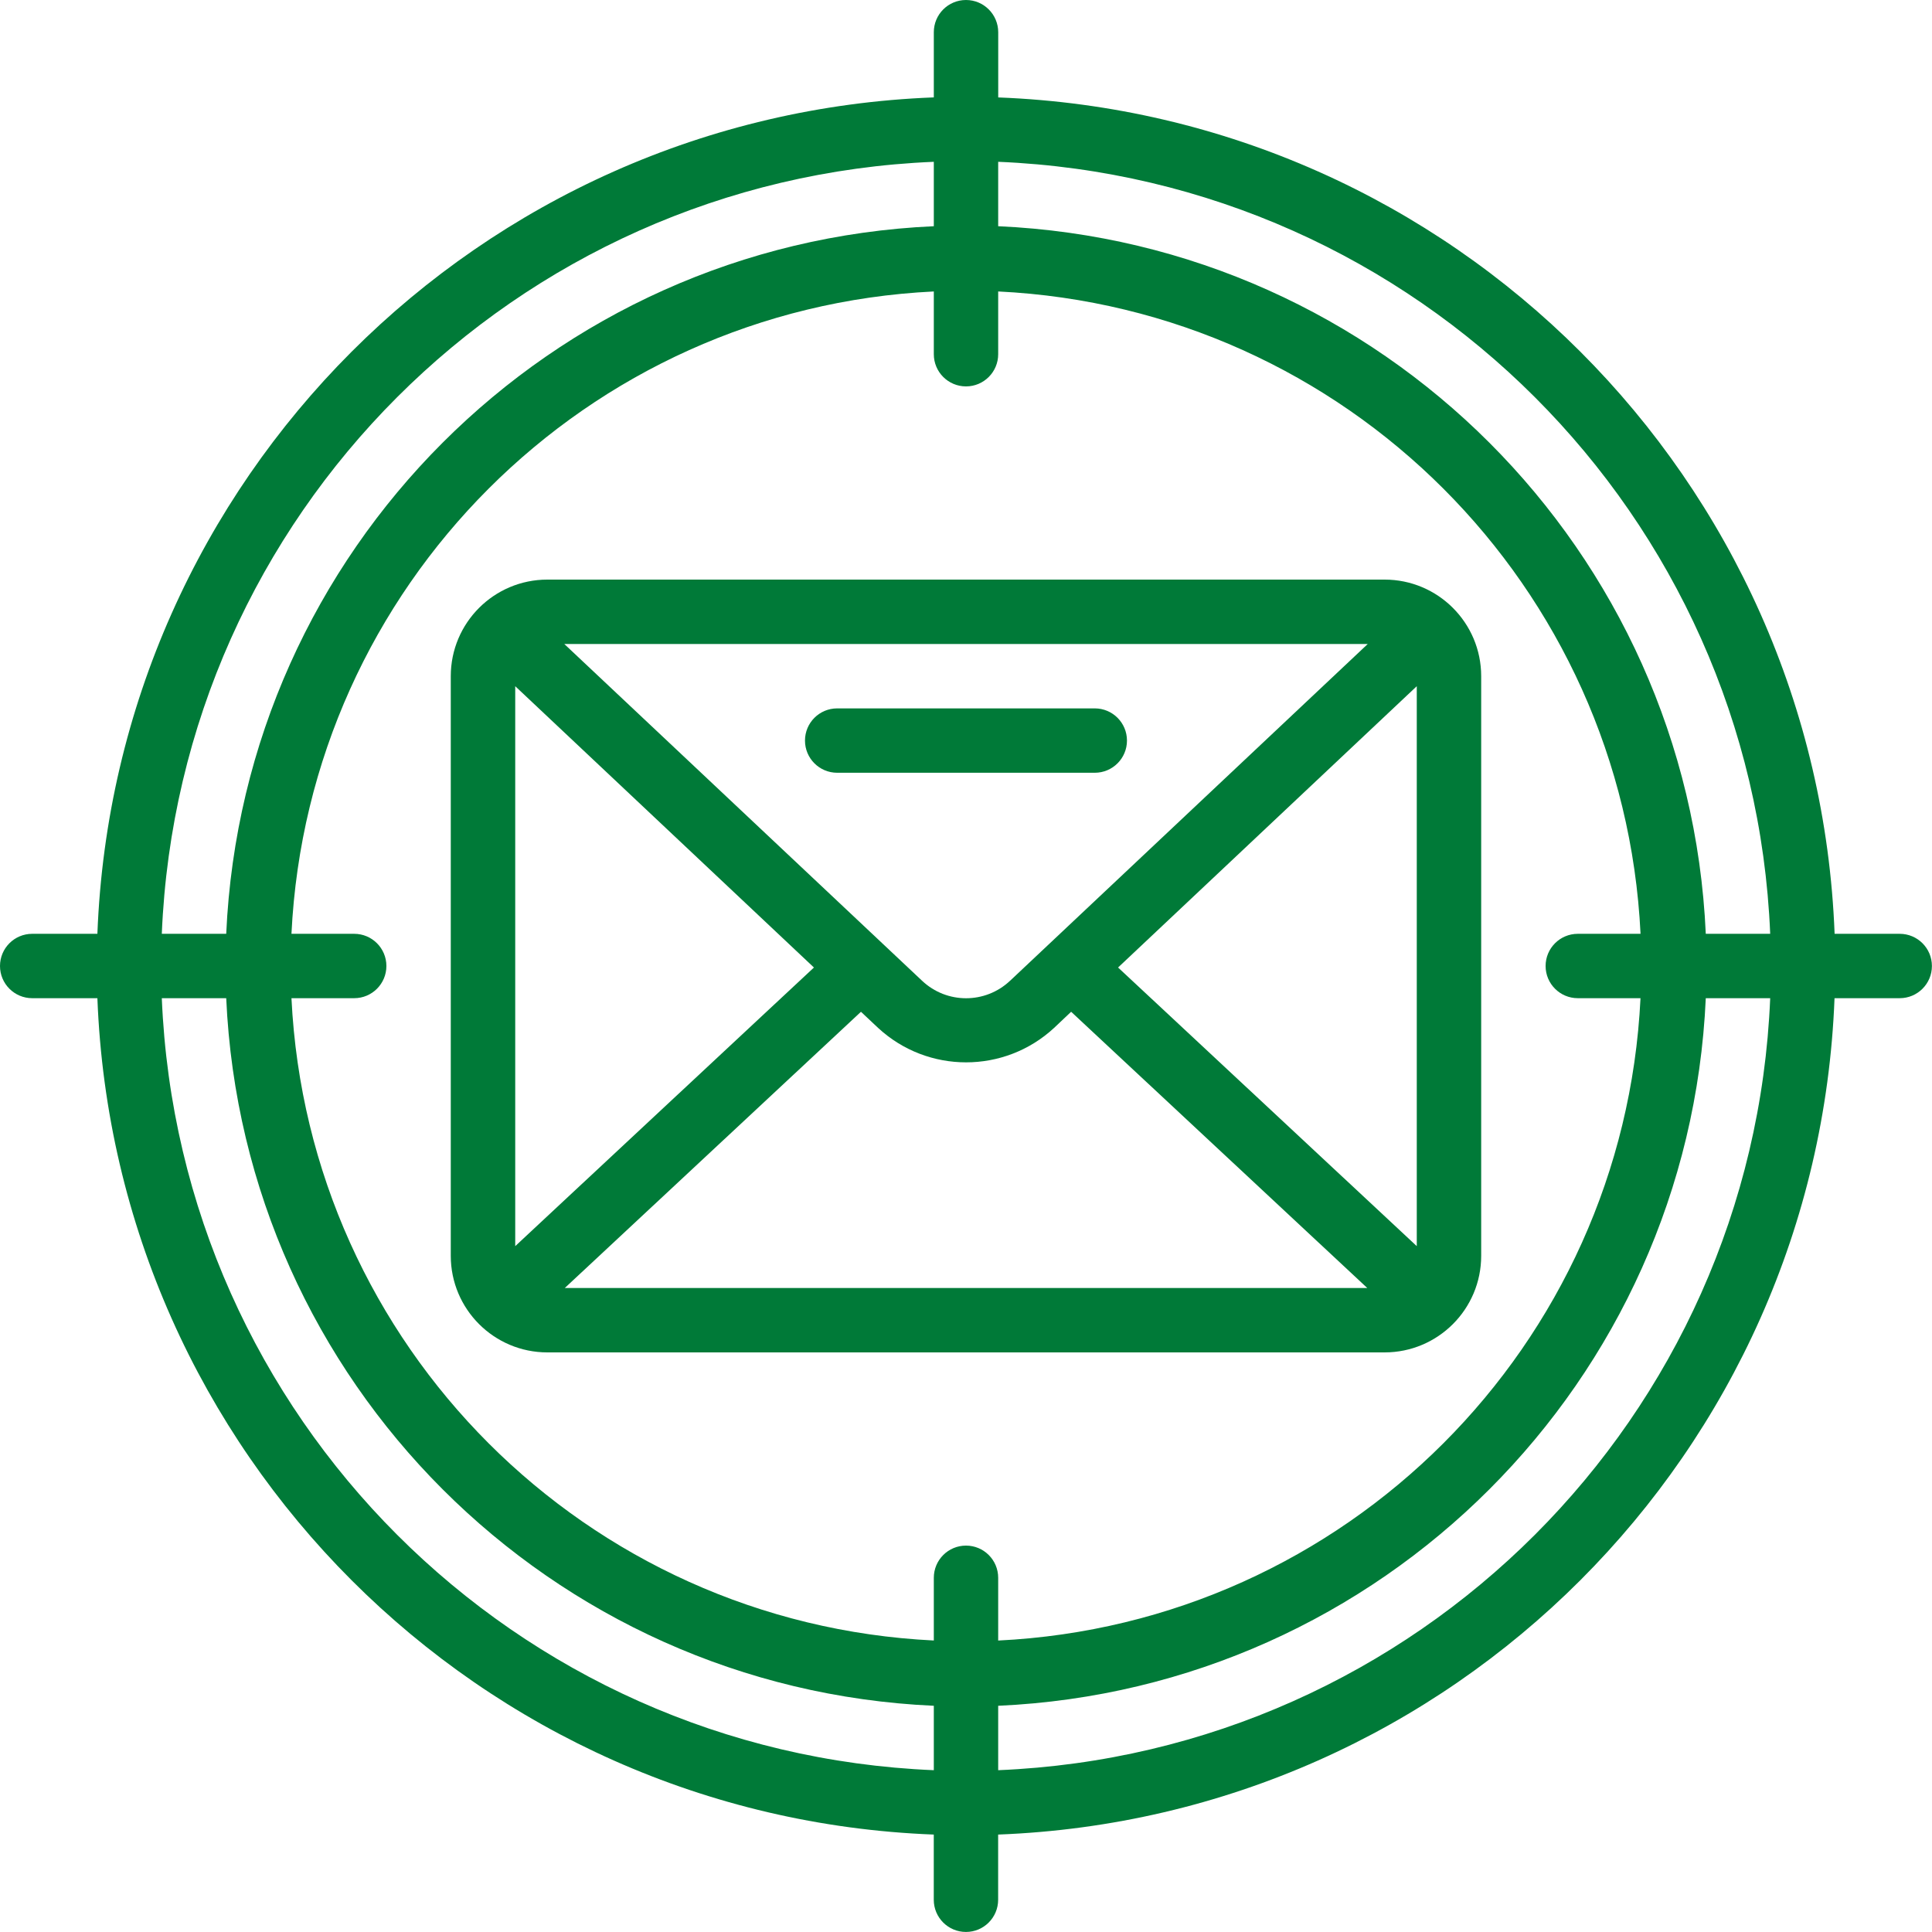
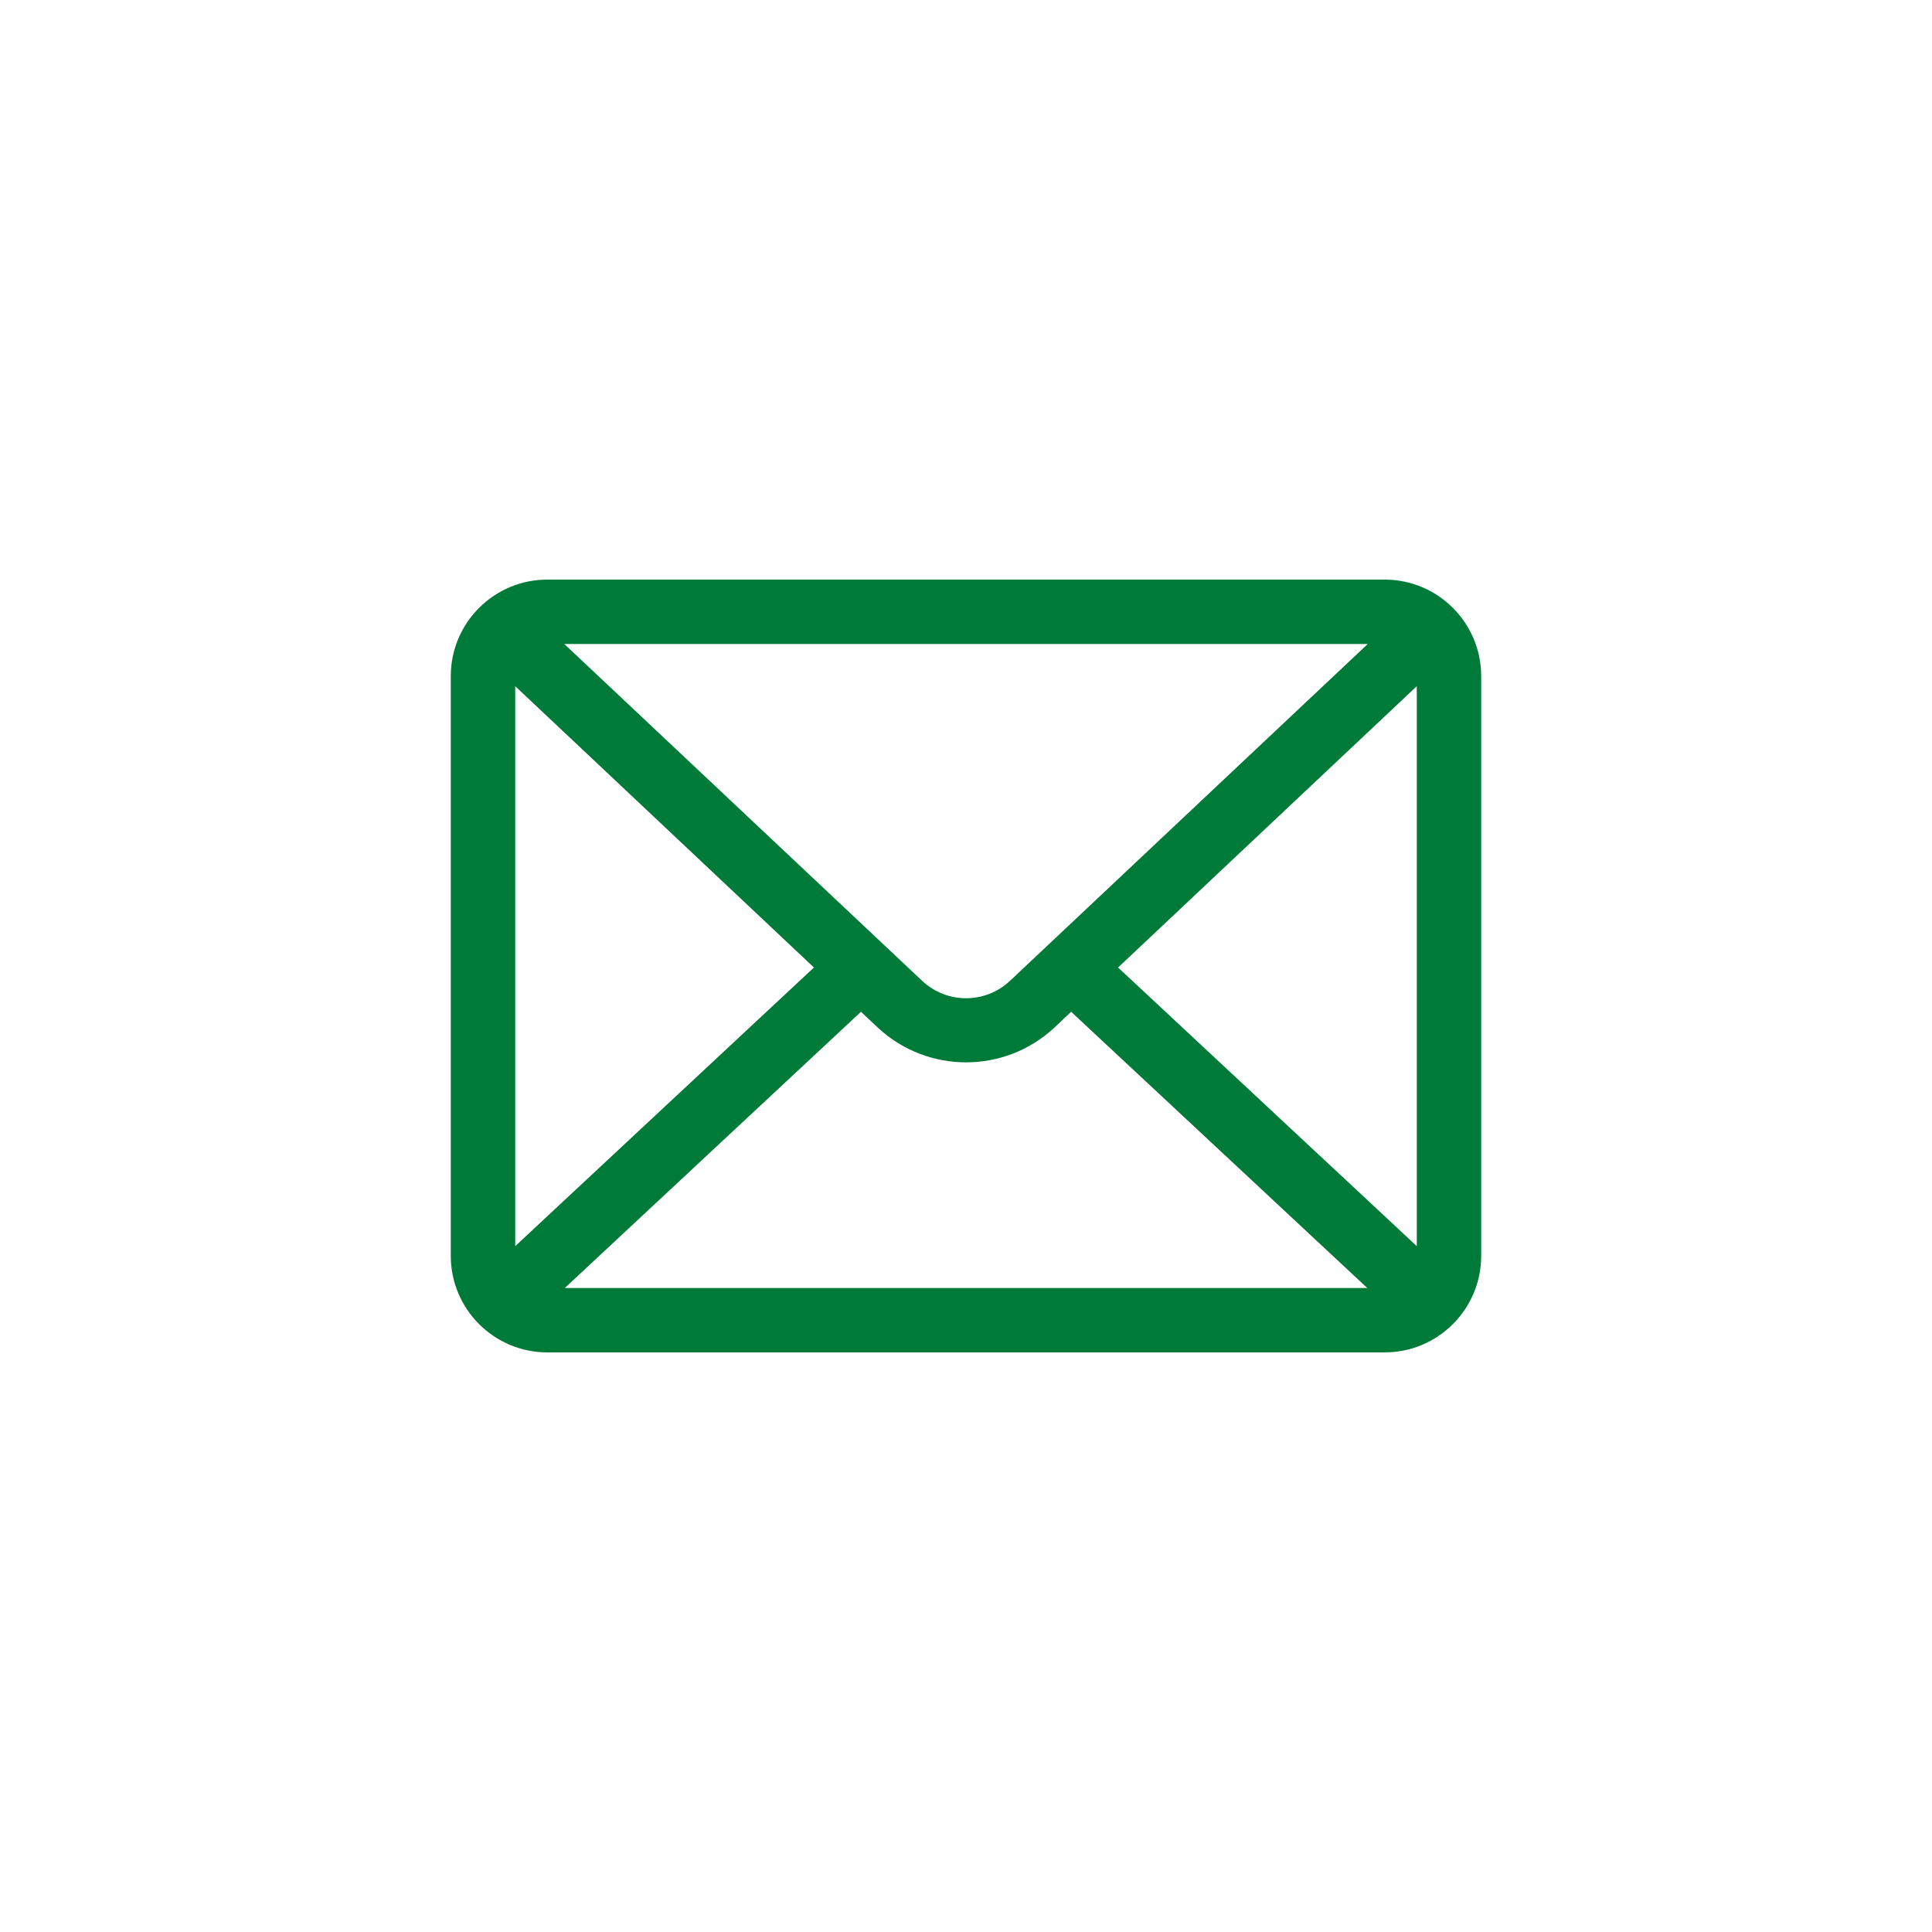
<svg xmlns="http://www.w3.org/2000/svg" id="icon-stem-email-marketing" viewBox="0 0 512 512">
  <defs>
    <style>.cls-1{fill:#007a38;}</style>
  </defs>
  <g id="Page-1">
    <g id="_x30_34---Targeted-Emails">
-       <path id="Shape" class="cls-1" d="M503.47,247.47h-17.28c-4.61-120.46-101.2-217.05-221.65-221.65V8.53C264.53,3.82,260.71,0,256,0s-8.53,3.82-8.53,8.53v17.28C127.01,30.42,30.42,127.01,25.81,247.47H8.53C3.82,247.47,0,251.29,0,256s3.82,8.53,8.53,8.53h17.28c4.61,120.46,101.2,217.05,221.65,221.65v17.28c0,4.71,3.82,8.53,8.53,8.53s8.53-3.82,8.53-8.53v-17.28c120.46-4.61,217.05-101.2,221.65-221.65h17.28c4.71,0,8.53-3.82,8.53-8.53s-3.82-8.53-8.53-8.53h0ZM469.12,247.47h-17.07c-4.55-101.62-85.9-182.97-187.52-187.52v-17.07c111.04,4.58,200.01,93.55,204.59,204.59ZM418.13,264.53h16.62c-4.47,92.1-78.13,165.75-170.22,170.23v-16.63c0-4.71-3.82-8.53-8.53-8.53s-8.53,3.82-8.53,8.53v16.62c-92.1-4.47-165.75-78.13-170.23-170.22h16.63c4.71,0,8.53-3.82,8.53-8.53s-3.82-8.53-8.53-8.53h-16.63c4.47-92.1,78.13-165.76,170.23-170.23v16.63c0,4.71,3.82,8.53,8.53,8.53s8.53-3.82,8.53-8.53v-16.63c92.1,4.47,165.76,78.13,170.23,170.23h-16.63c-4.71,0-8.53,3.82-8.53,8.53s3.82,8.53,8.53,8.53h0ZM247.47,42.88v17.07c-101.62,4.55-182.97,85.9-187.52,187.52h-17.07c4.58-111.04,93.55-200.01,204.59-204.59ZM42.88,264.53h17.07c4.55,101.62,85.9,182.97,187.52,187.52v17.07c-111.04-4.58-200.01-93.55-204.59-204.59h0ZM264.53,469.12v-17.07c101.62-4.55,182.97-85.9,187.52-187.52h17.07c-4.58,111.04-93.55,200.01-204.59,204.59h0Z" />
      <path id="Shape-2" class="cls-1" d="M366.93,153.6h-221.87c-14.14,0-25.6,11.46-25.6,25.6v153.6c0,14.14,11.46,25.6,25.6,25.6h221.87c14.14,0,25.6-11.46,25.6-25.6v-153.6c0-14.14-11.46-25.6-25.6-25.6ZM267.67,259.91c-6.54,6.18-16.77,6.18-23.31,0l-94.81-89.24h212.91l-94.78,89.24ZM215.7,256.4l-79.16,73.84v-148.39l79.16,74.55ZM228.16,268.13l4.54,4.27c13.16,12.18,33.49,12.18,46.65,0l4.51-4.27,78.49,73.21h-212.68l78.5-73.21ZM296.3,256.4l79.16-74.55v148.39l-79.16-73.84Z" />
-       <path id="Shape-3" class="cls-1" d="M290.13,187.73h-68.27c-4.71,0-8.53,3.82-8.53,8.53s3.82,8.53,8.53,8.53h68.27c4.71,0,8.53-3.82,8.53-8.53s-3.82-8.53-8.53-8.53Z" />
    </g>
  </g>
</svg>